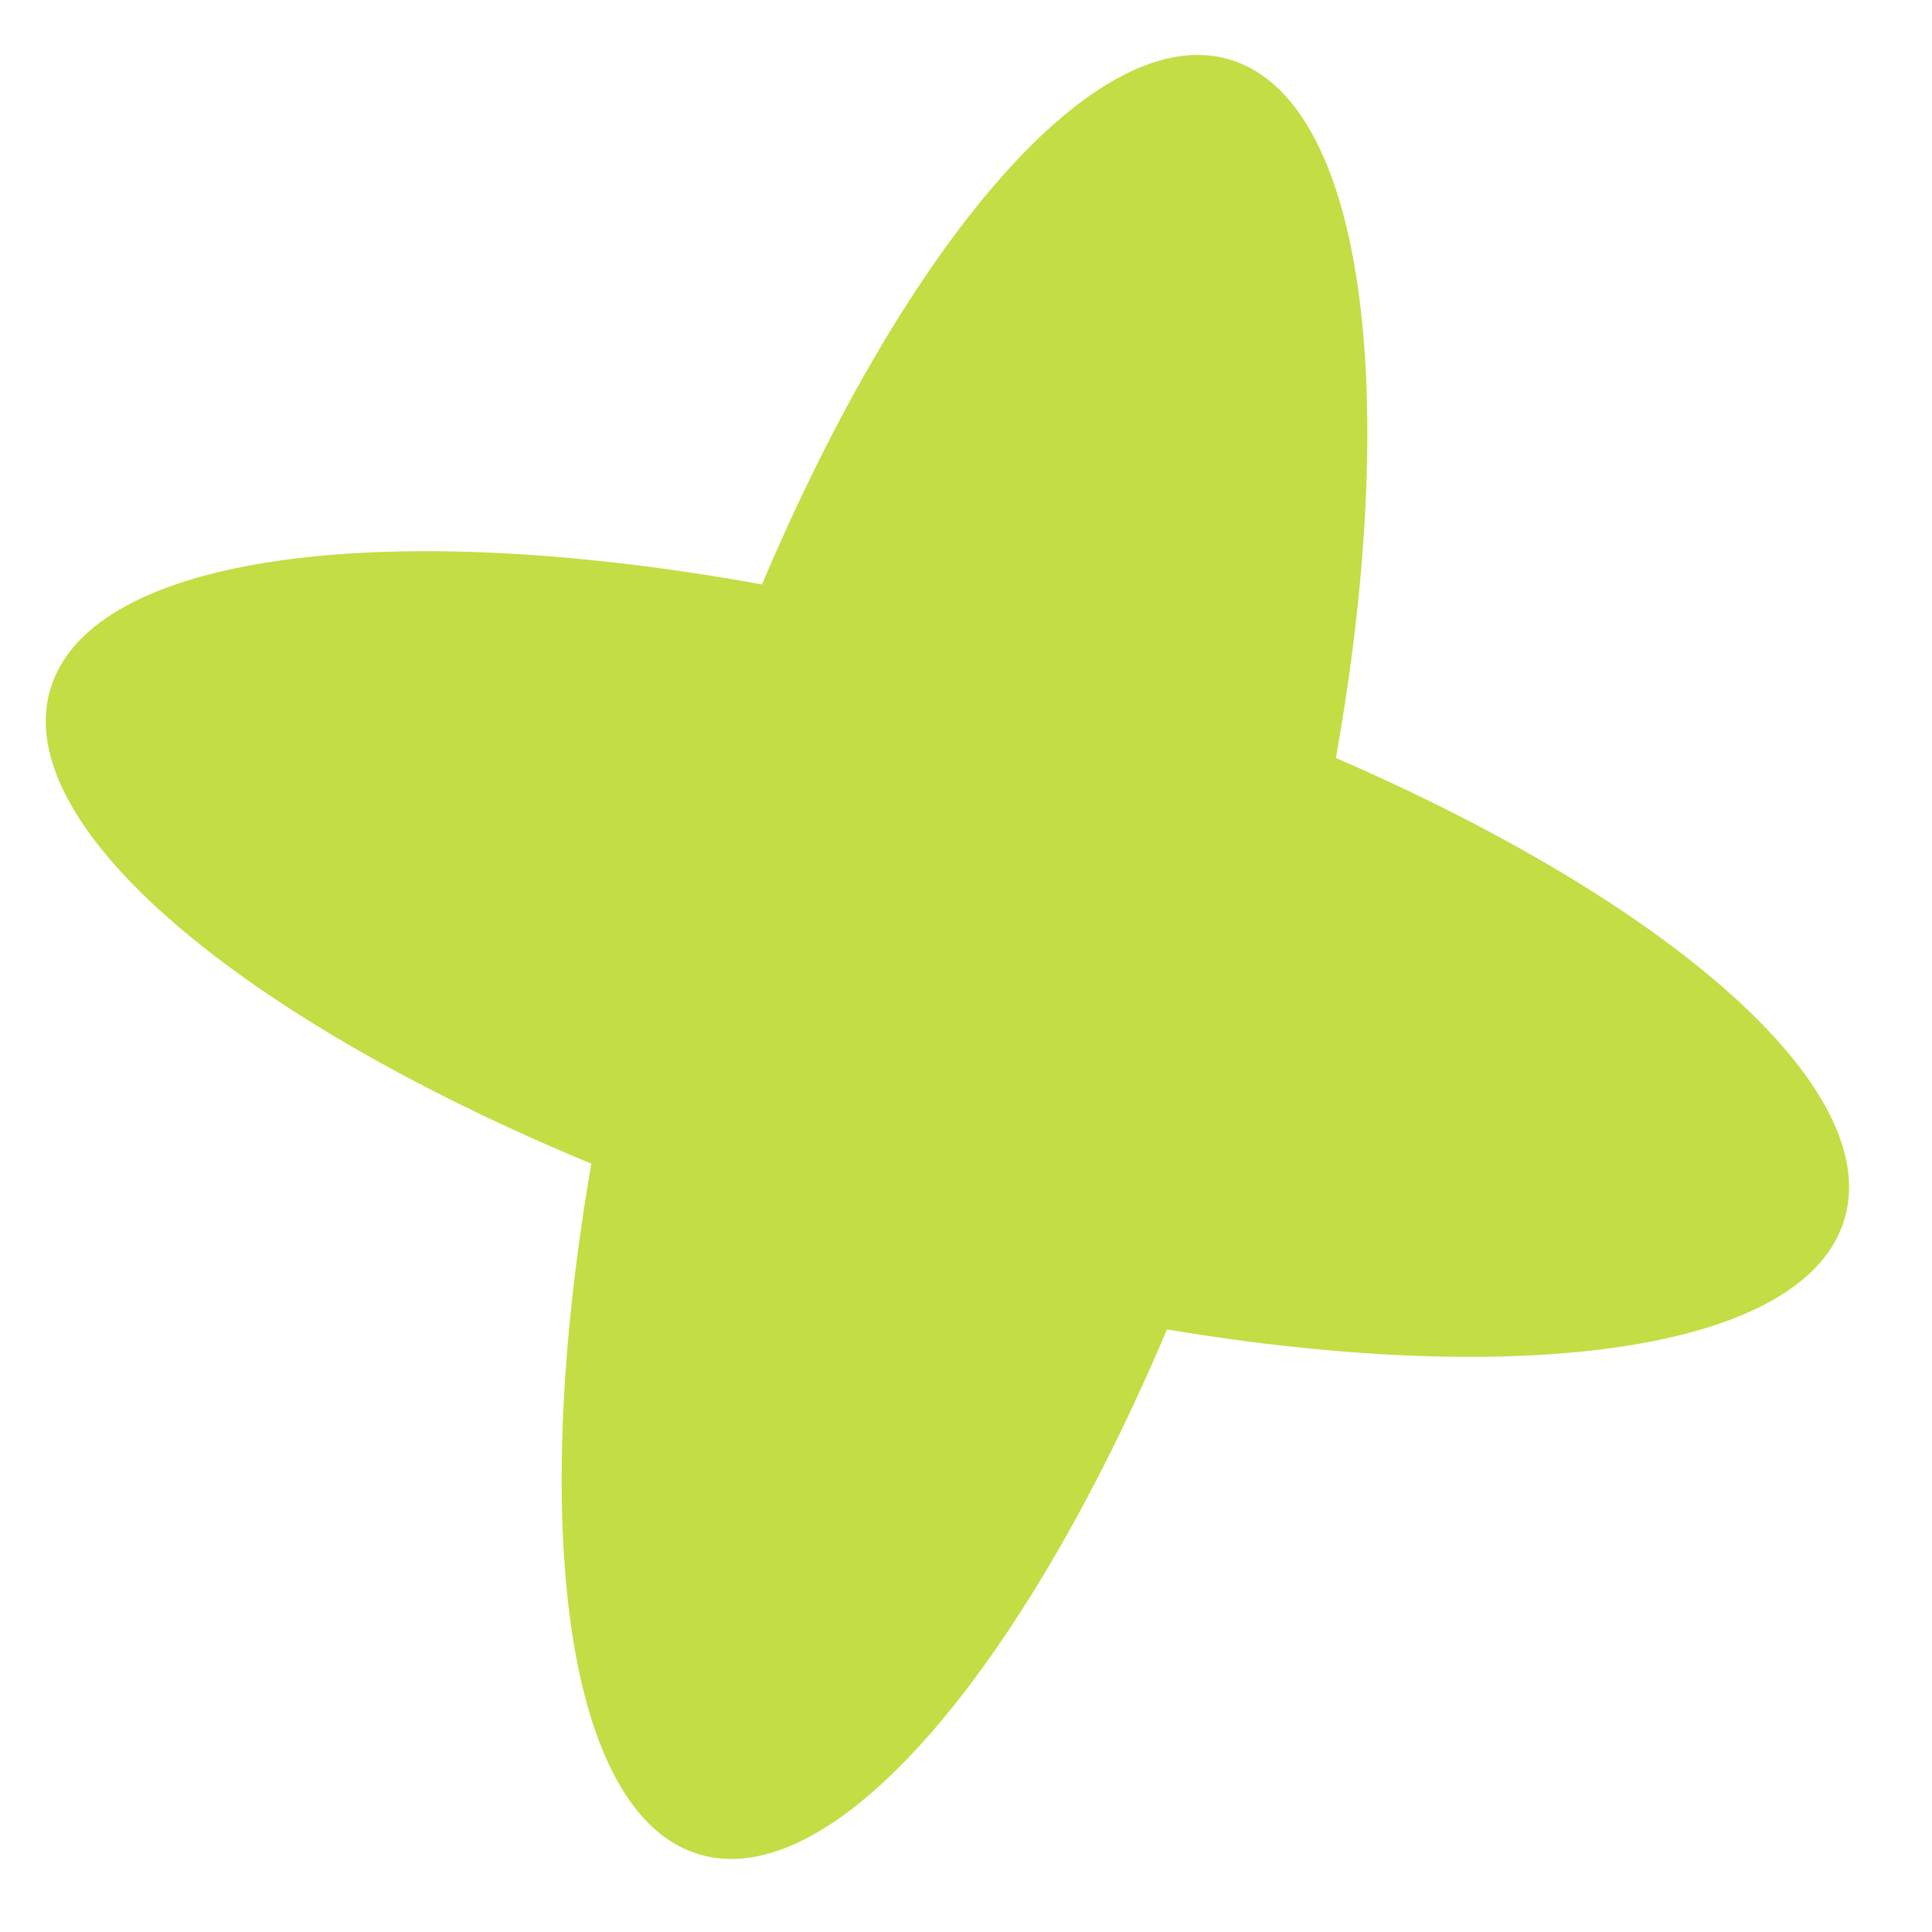
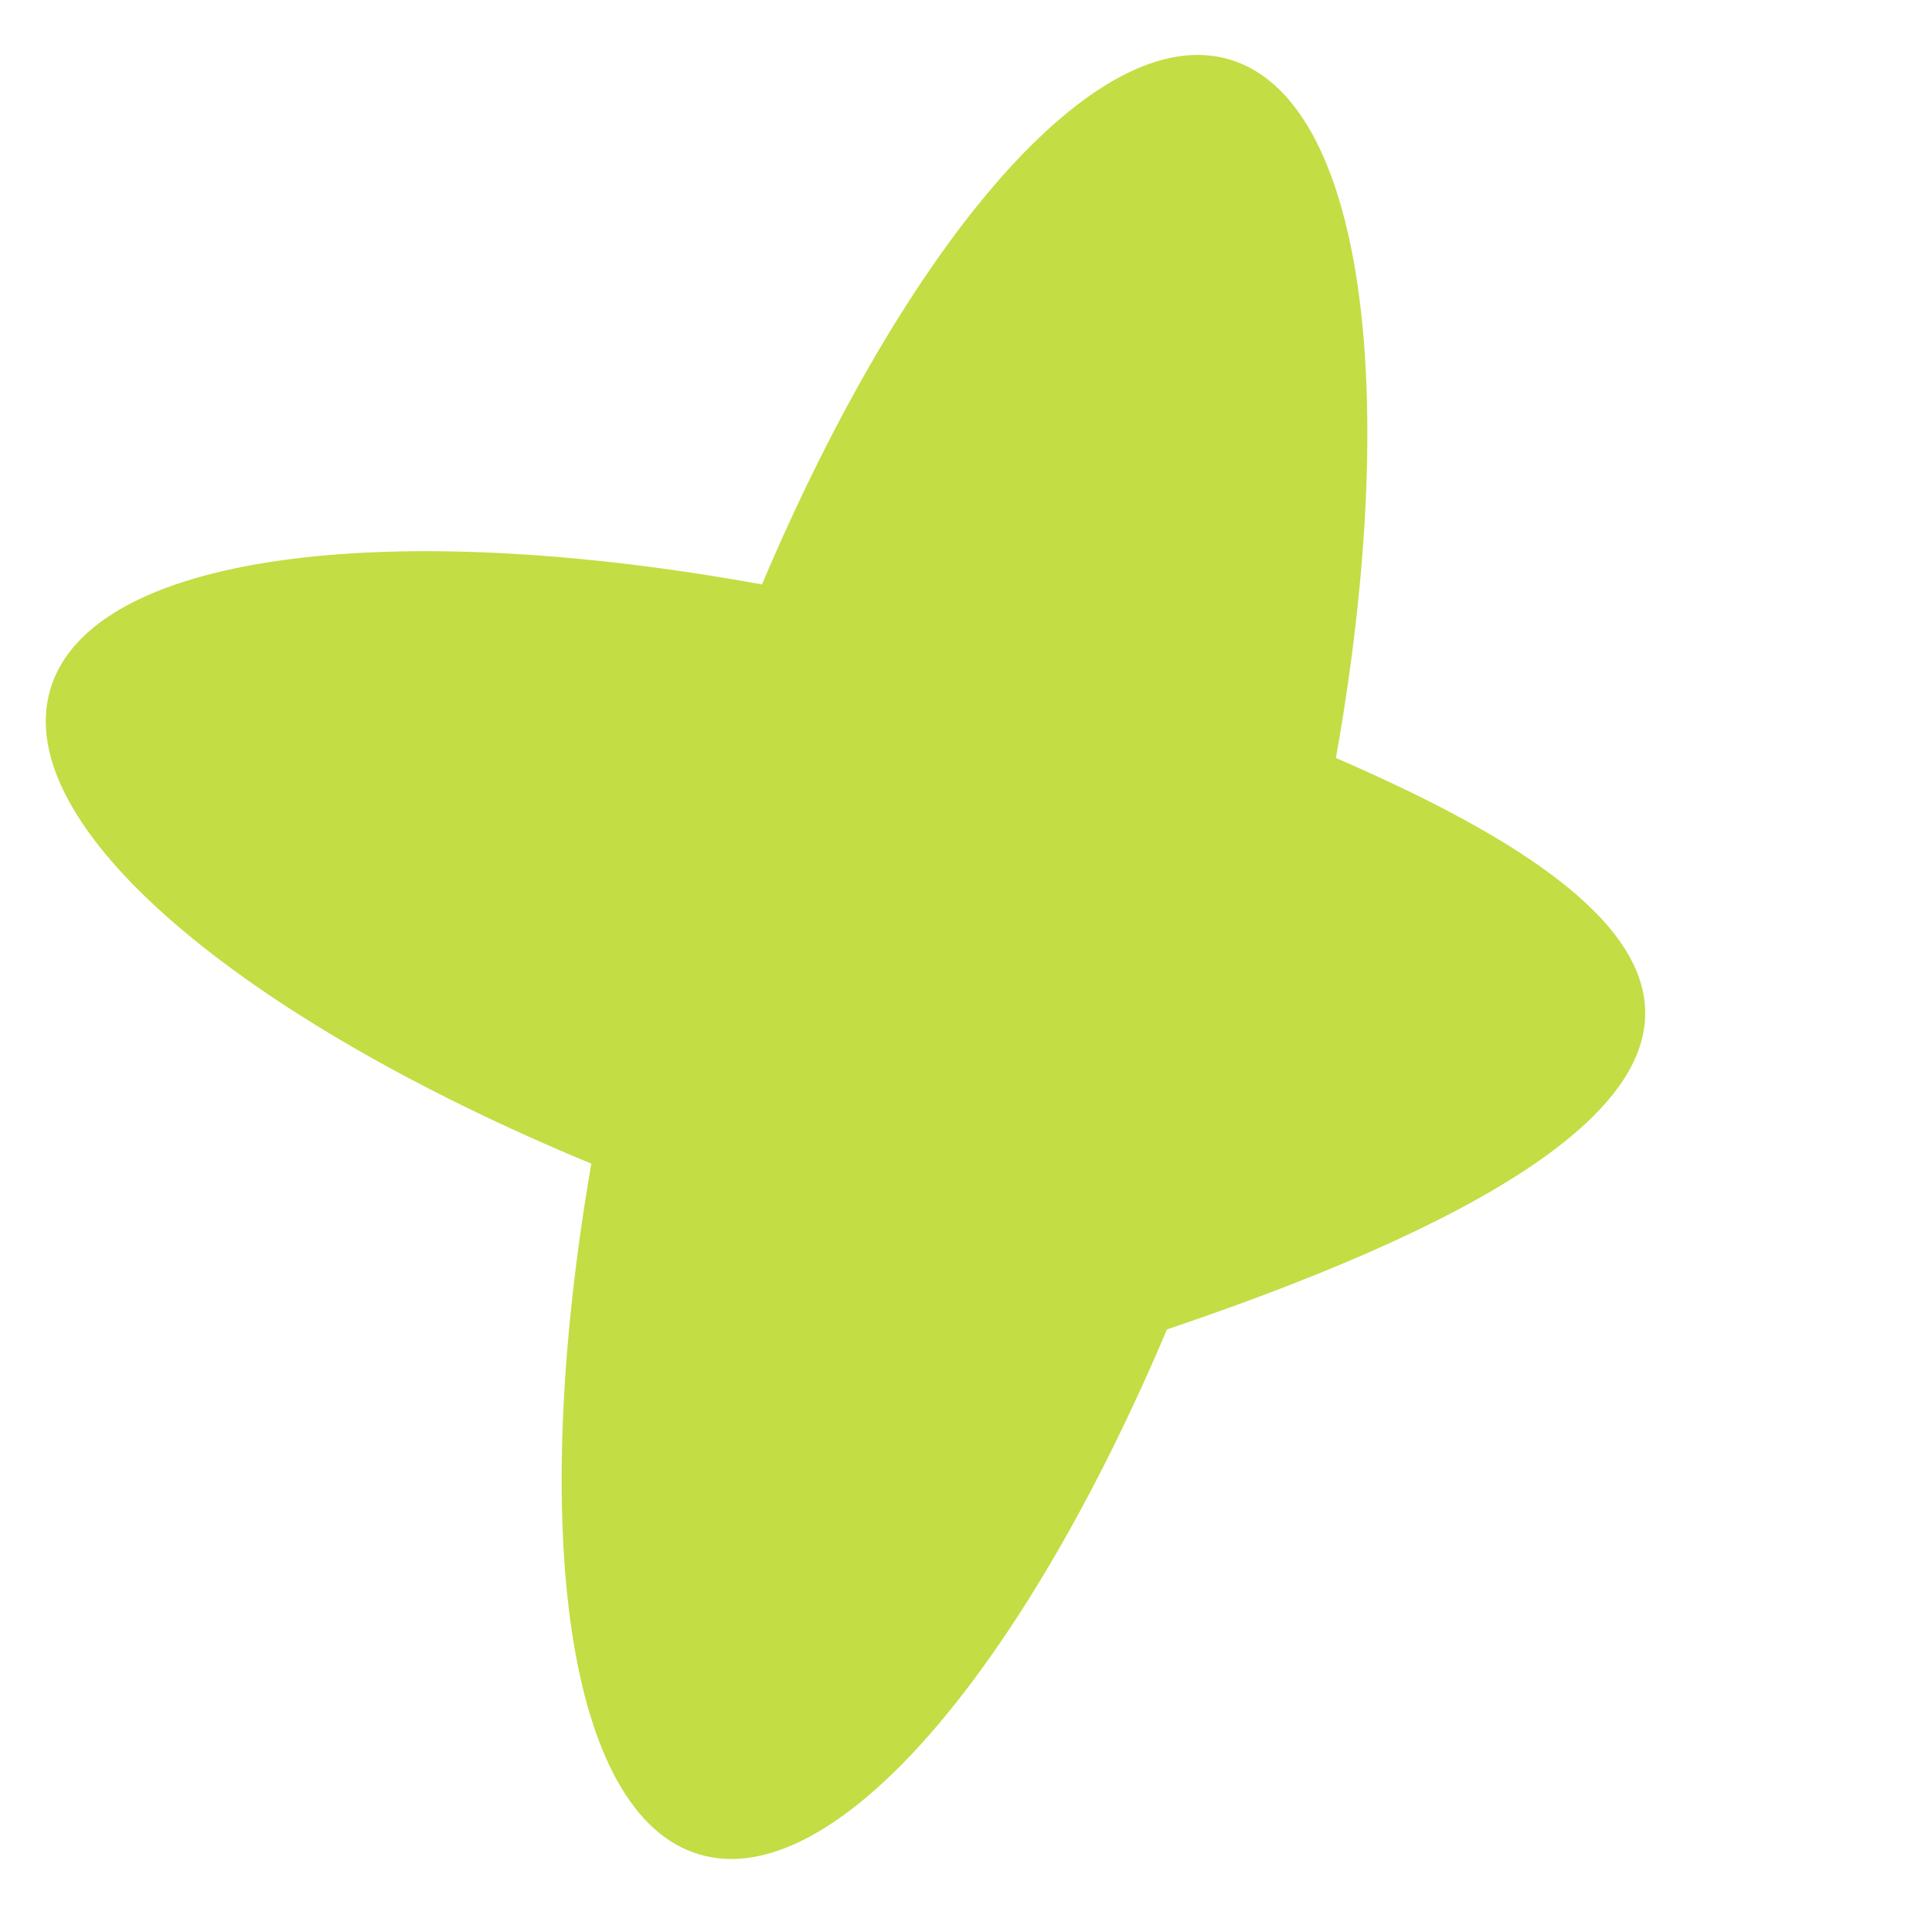
<svg xmlns="http://www.w3.org/2000/svg" width="45" height="45" viewBox="0 0 45 45" fill="none">
-   <path d="M28.637 1.385C25.523 0.466 21.129 5.631 17.748 13.613C9.022 12.028 2.106 12.891 1.172 16.056C0.237 19.221 5.581 23.709 13.773 27.104C12.306 35.597 13.189 42.278 16.291 43.194C19.406 44.113 23.8 38.948 27.181 30.965C35.529 32.362 42.059 31.455 42.963 28.391C43.867 25.327 38.877 21.019 31.116 17.655C32.643 9.077 31.765 2.308 28.637 1.385Z" fill="#C3DD44" />
+   <path d="M28.637 1.385C25.523 0.466 21.129 5.631 17.748 13.613C9.022 12.028 2.106 12.891 1.172 16.056C0.237 19.221 5.581 23.709 13.773 27.104C12.306 35.597 13.189 42.278 16.291 43.194C19.406 44.113 23.8 38.948 27.181 30.965C43.867 25.327 38.877 21.019 31.116 17.655C32.643 9.077 31.765 2.308 28.637 1.385Z" fill="#C3DD44" />
</svg>